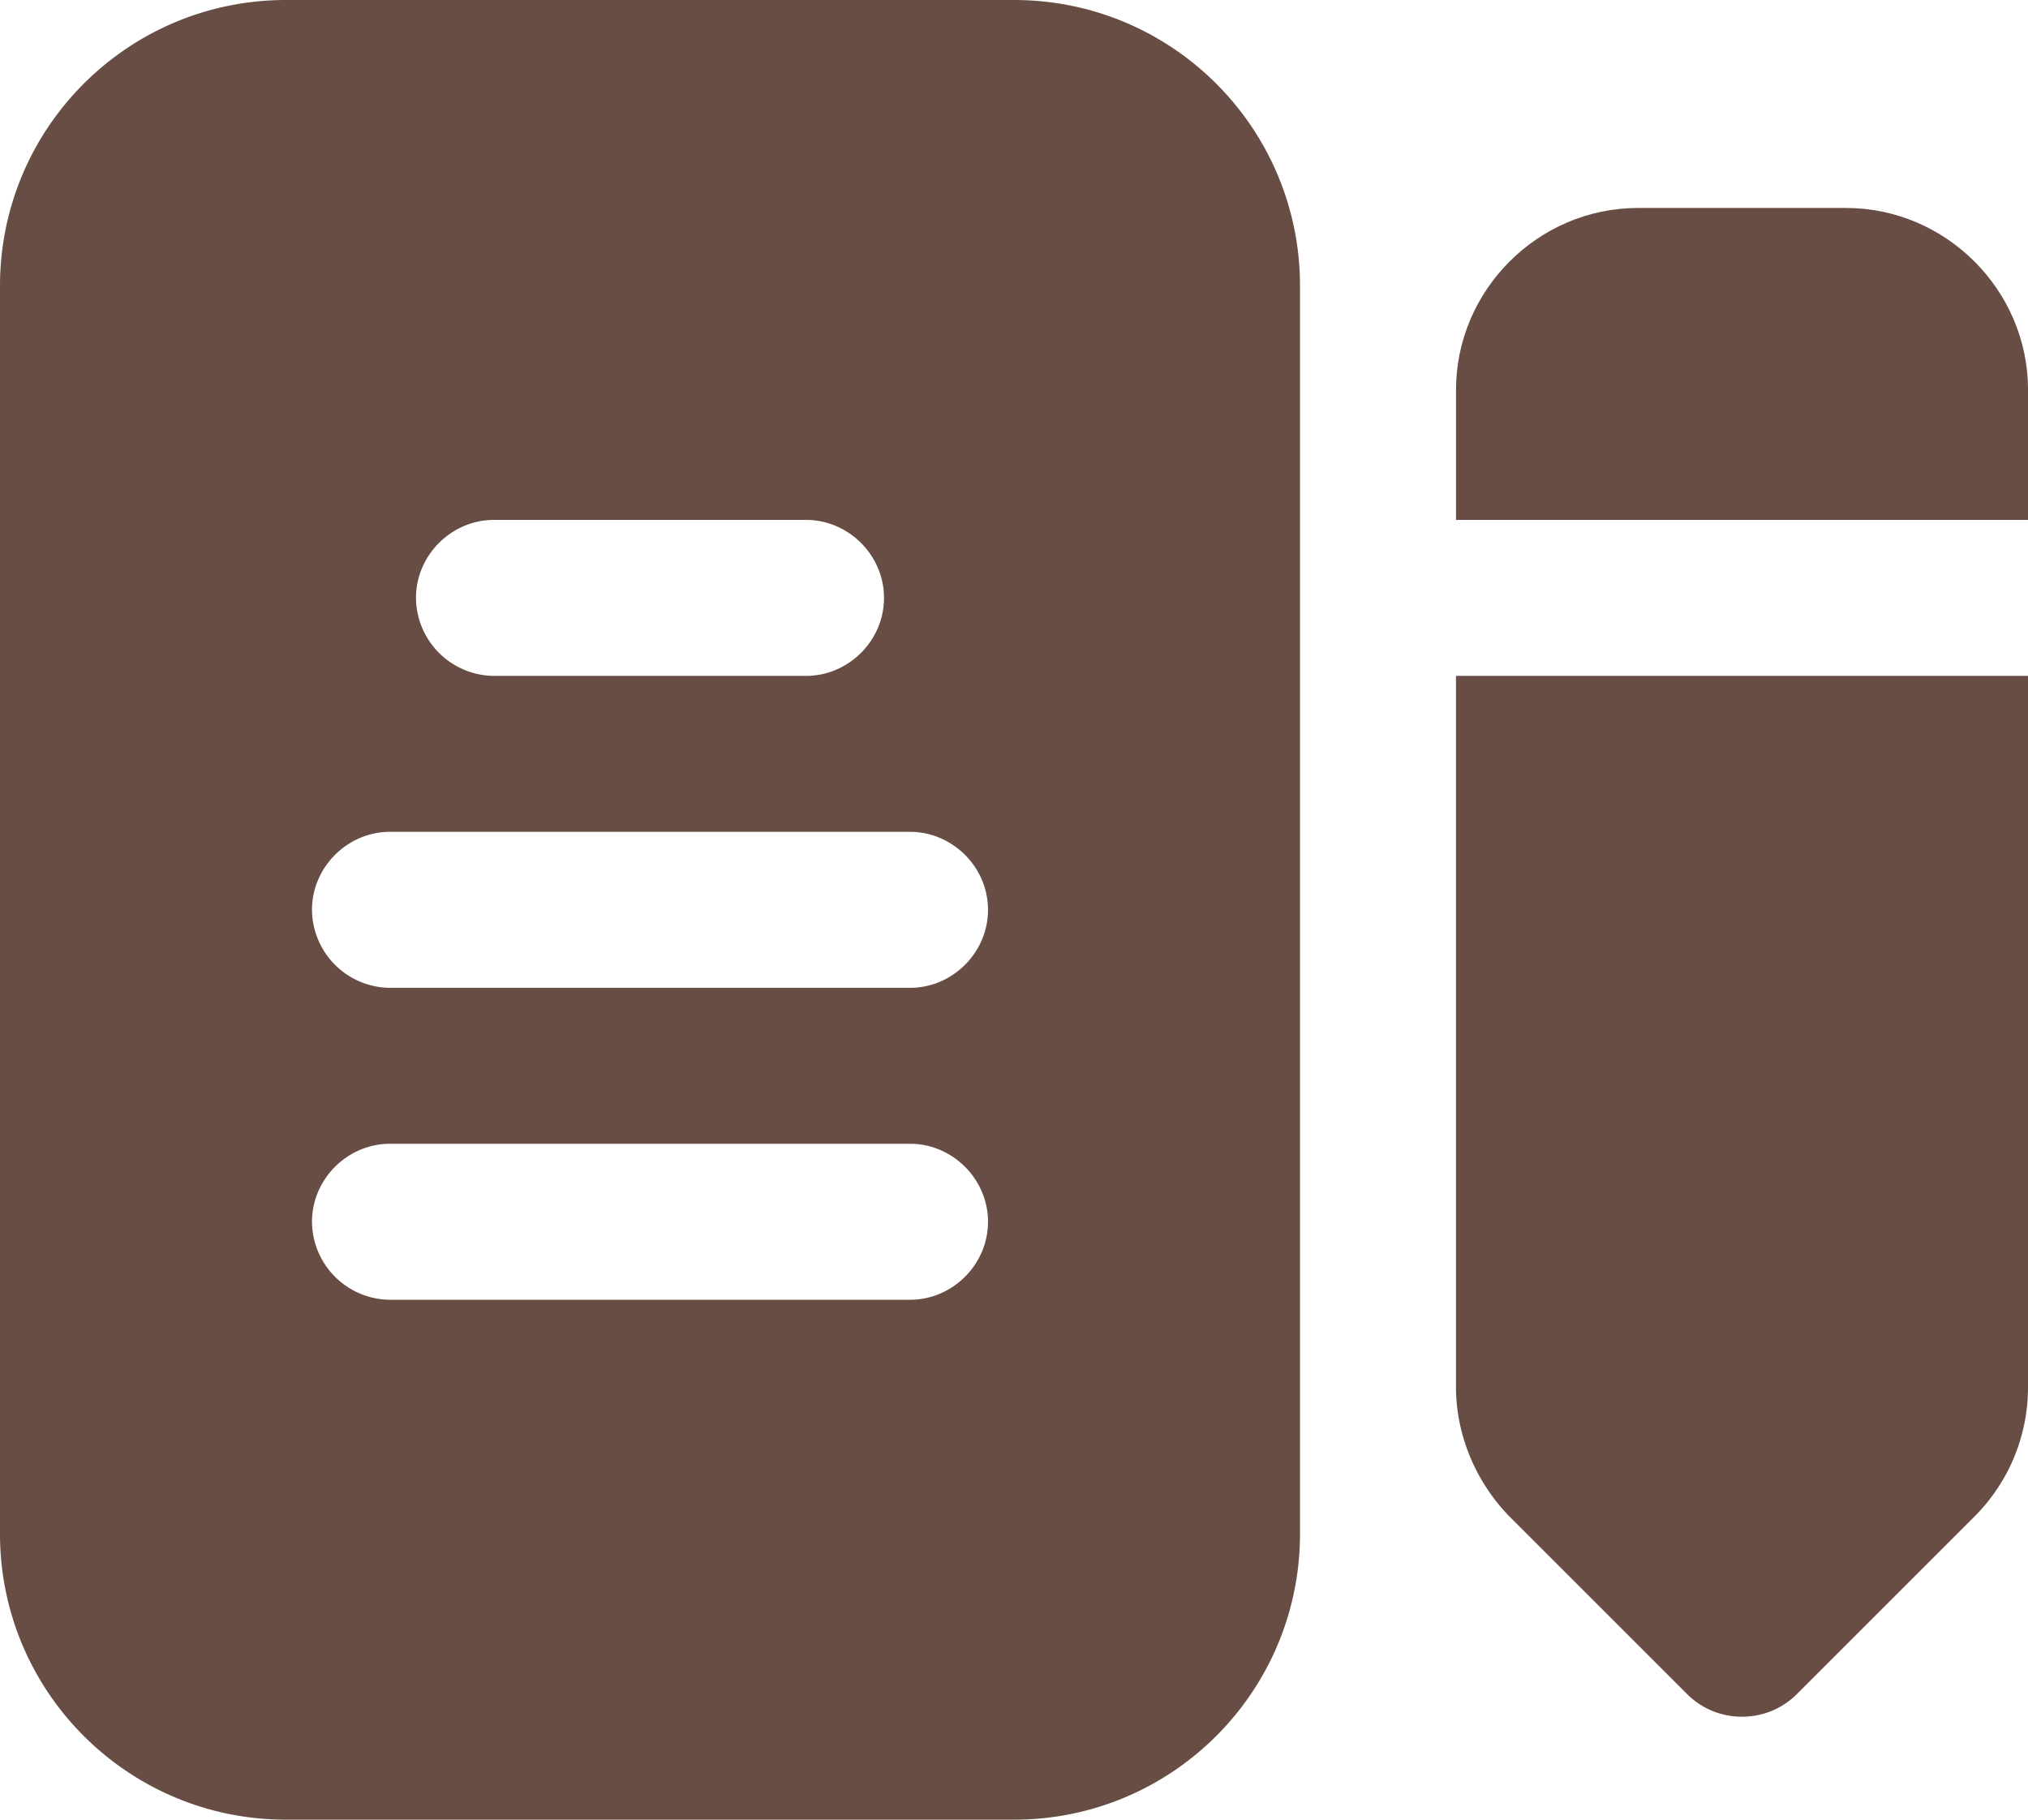
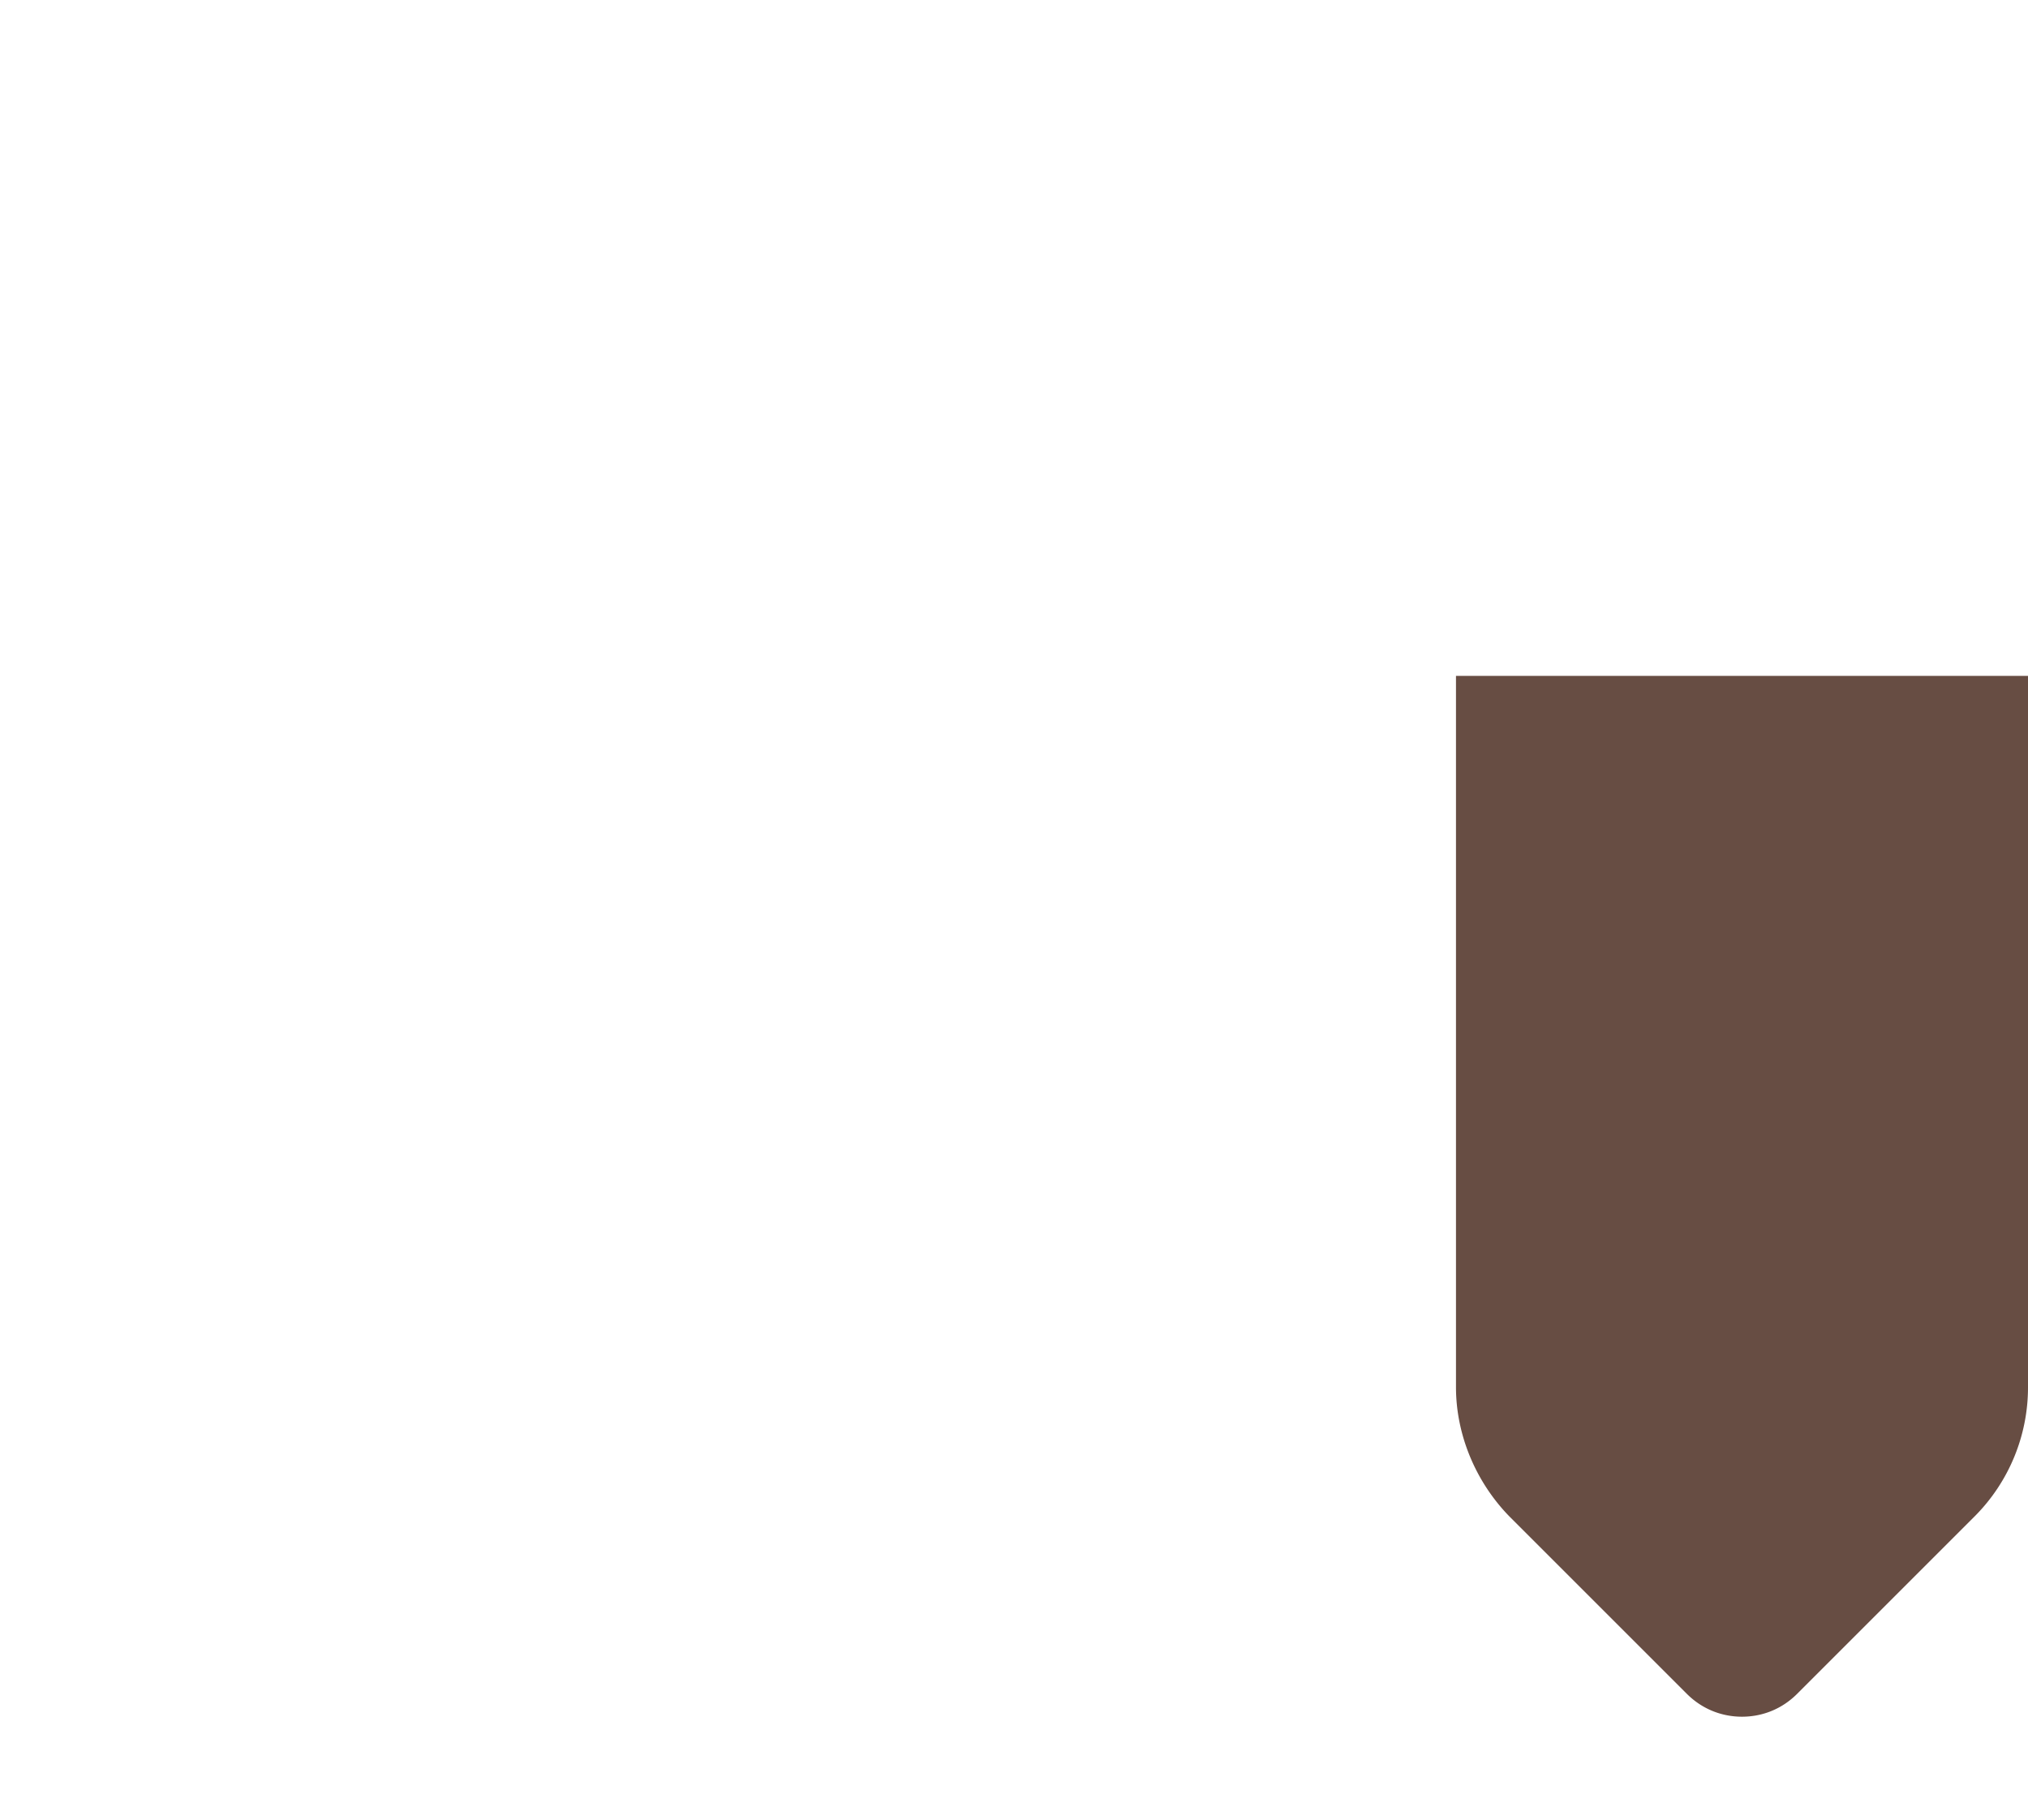
<svg xmlns="http://www.w3.org/2000/svg" width="45.806" height="41.108" viewBox="1077.597 1618.892 45.806 41.108">
  <g data-name="j">
    <g data-name="Group 31">
-       <path d="M1119.292 1623.59h-4.698c-2.255 0-4.11 1.856-4.11 4.11v2.937h12.92v-2.936c0-2.255-1.857-4.111-4.112-4.111Z" fill="#674d43" fill-rule="evenodd" data-name="Path 60" />
      <path d="M1110.483 1650.228c0 1.08.447 2.138 1.198 2.913l4.017 4.017c.353.352.799.516 1.245.516.447 0 .893-.164 1.245-.516l4.017-4.017a4.125 4.125 0 0 0 1.198-2.913v-16.067h-12.92v16.067Z" fill="#674d43" fill-rule="evenodd" data-name="Path 61" />
-       <path d="M1100.5 1618.892h-16.443c-3.57 0-6.46 2.89-6.46 6.46v28.188c0 3.57 2.89 6.46 6.46 6.46h16.443c3.57 0 6.46-2.89 6.46-6.46v-28.188c0-3.57-2.89-6.46-6.46-6.46Zm-11.745 11.745h7.047c.963 0 1.762.799 1.762 1.762s-.799 1.762-1.762 1.762h-7.047a1.775 1.775 0 0 1-1.762-1.762c0-.963.799-1.762 1.762-1.762Zm9.396 17.618h-11.745a1.775 1.775 0 0 1-1.762-1.762c0-.963.799-1.762 1.762-1.762h11.745c.963 0 1.762.799 1.762 1.762s-.799 1.762-1.762 1.762Zm0-7.047h-11.745a1.775 1.775 0 0 1-1.762-1.762c0-.963.799-1.762 1.762-1.762h11.745c.963 0 1.762.799 1.762 1.762s-.799 1.762-1.762 1.762Z" fill="#674d43" fill-rule="evenodd" data-name="Path 62" />
    </g>
  </g>
</svg>